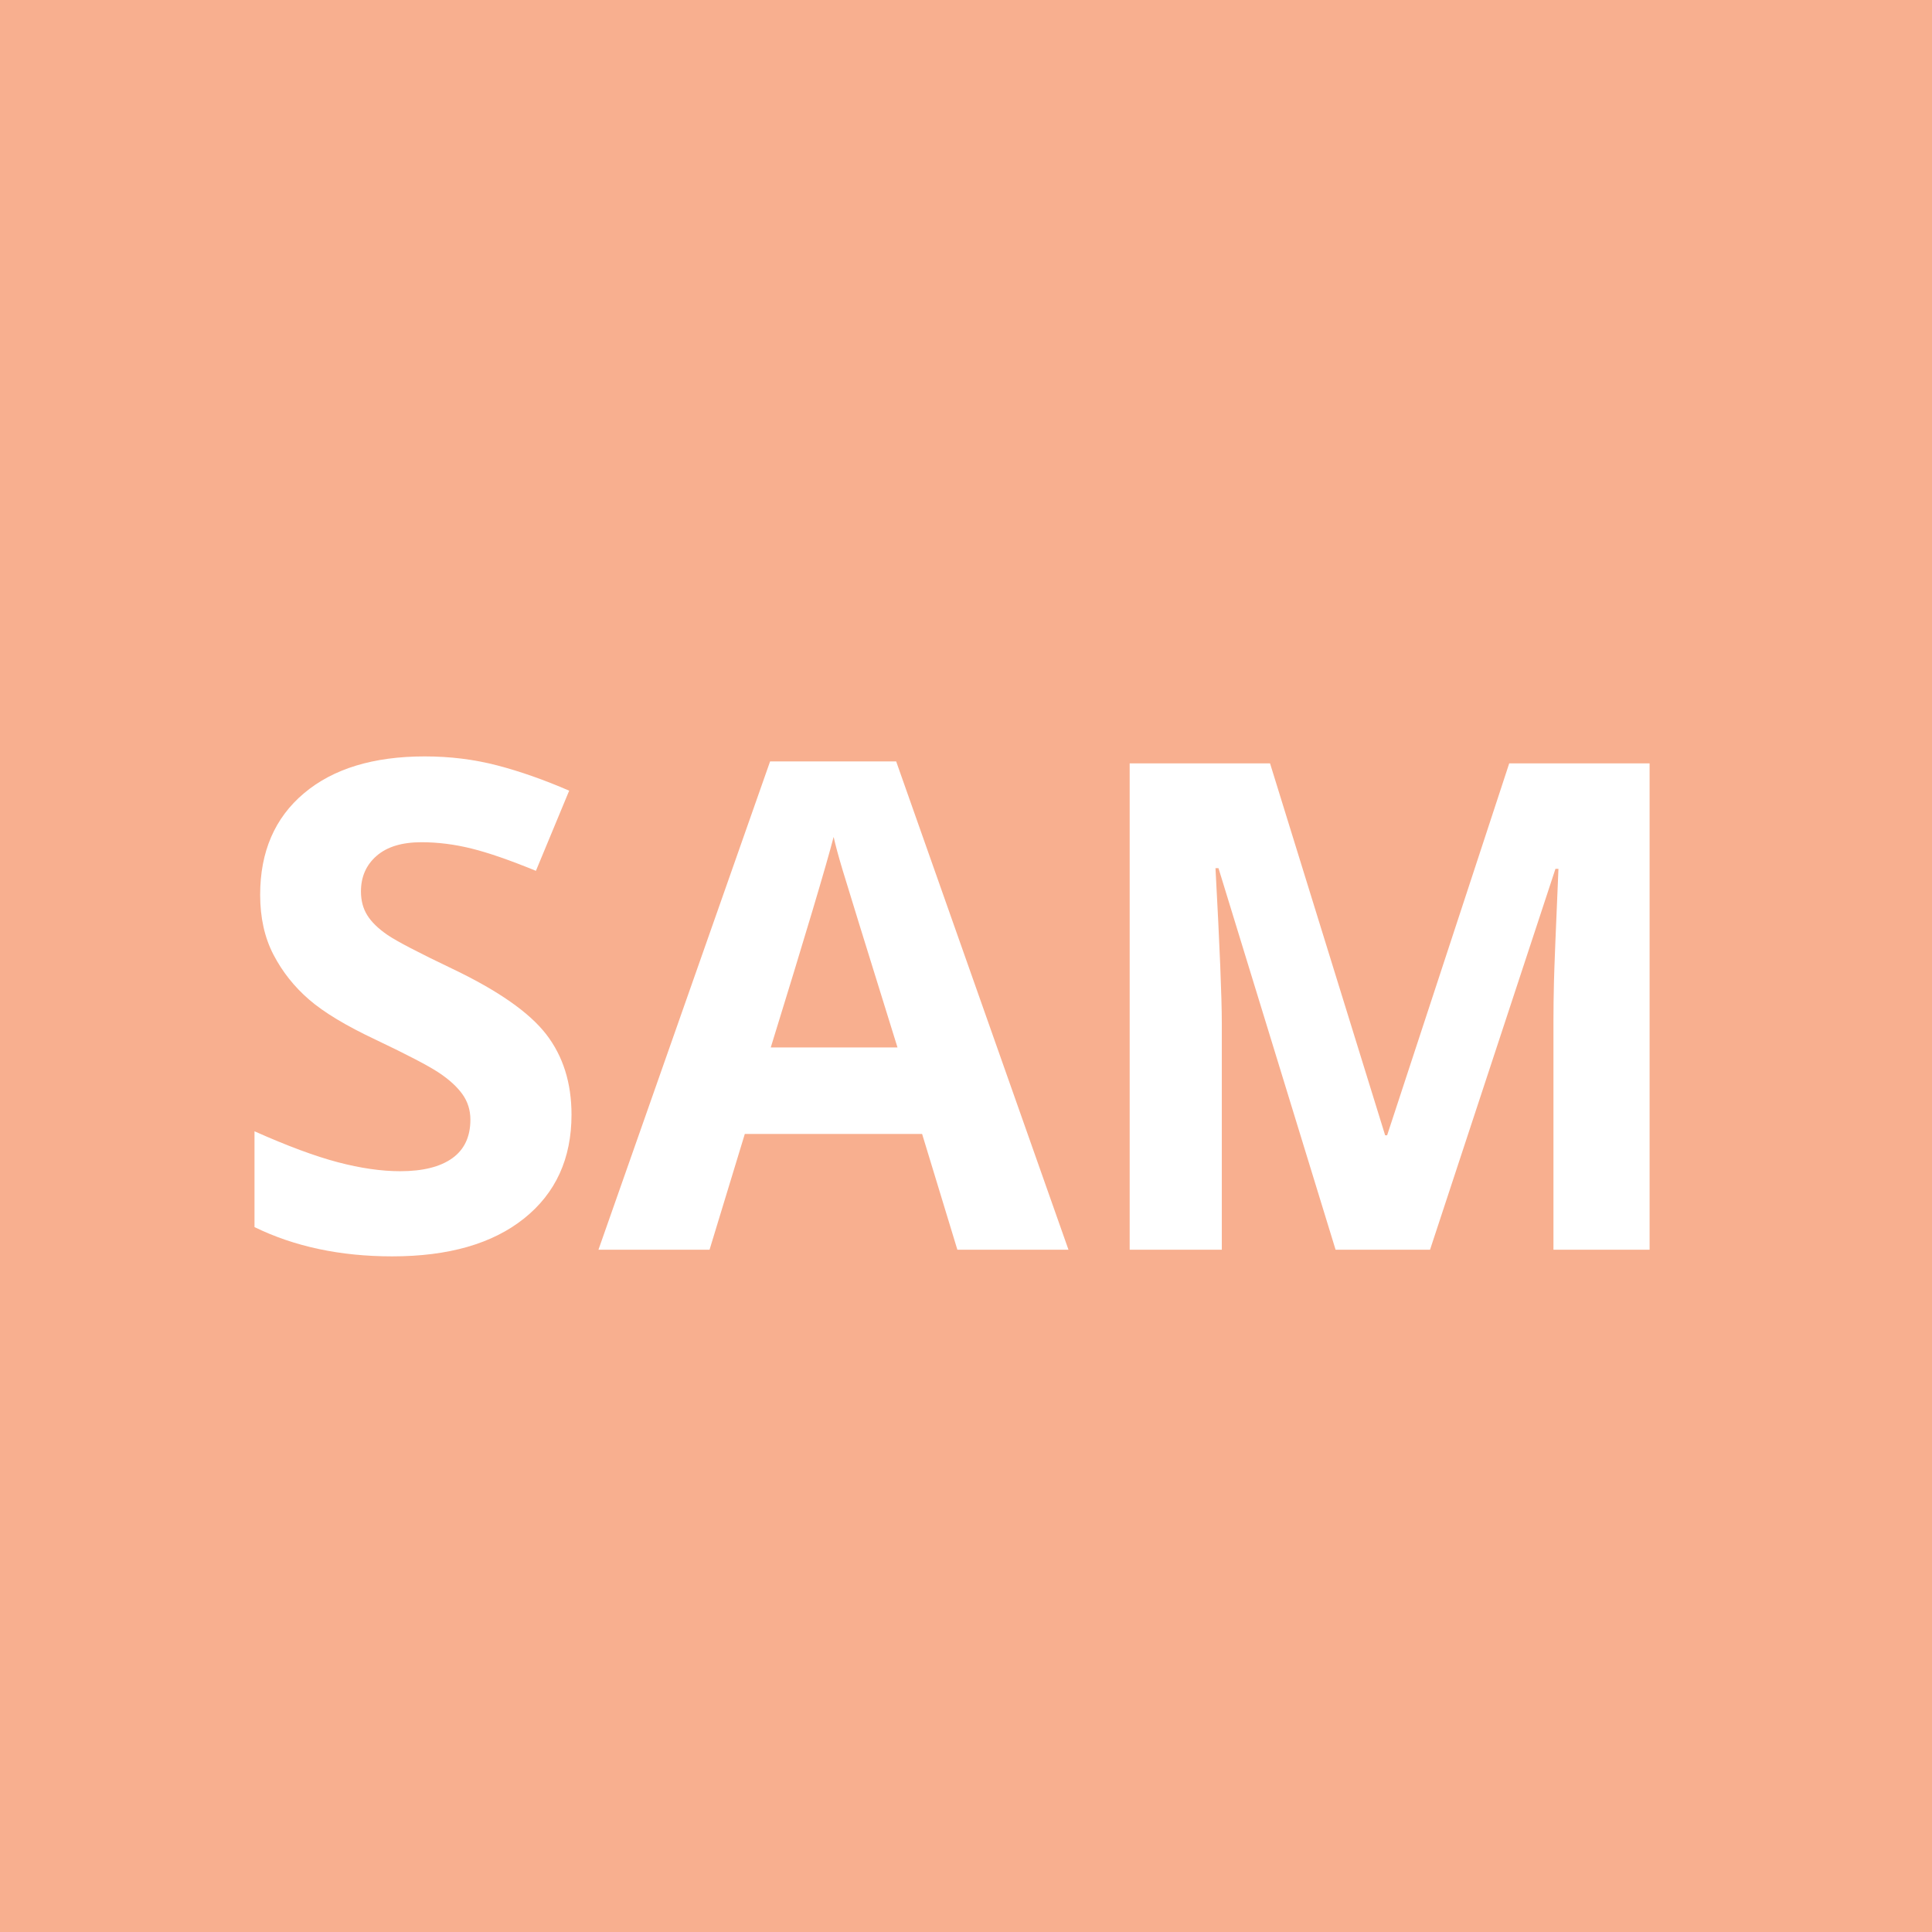
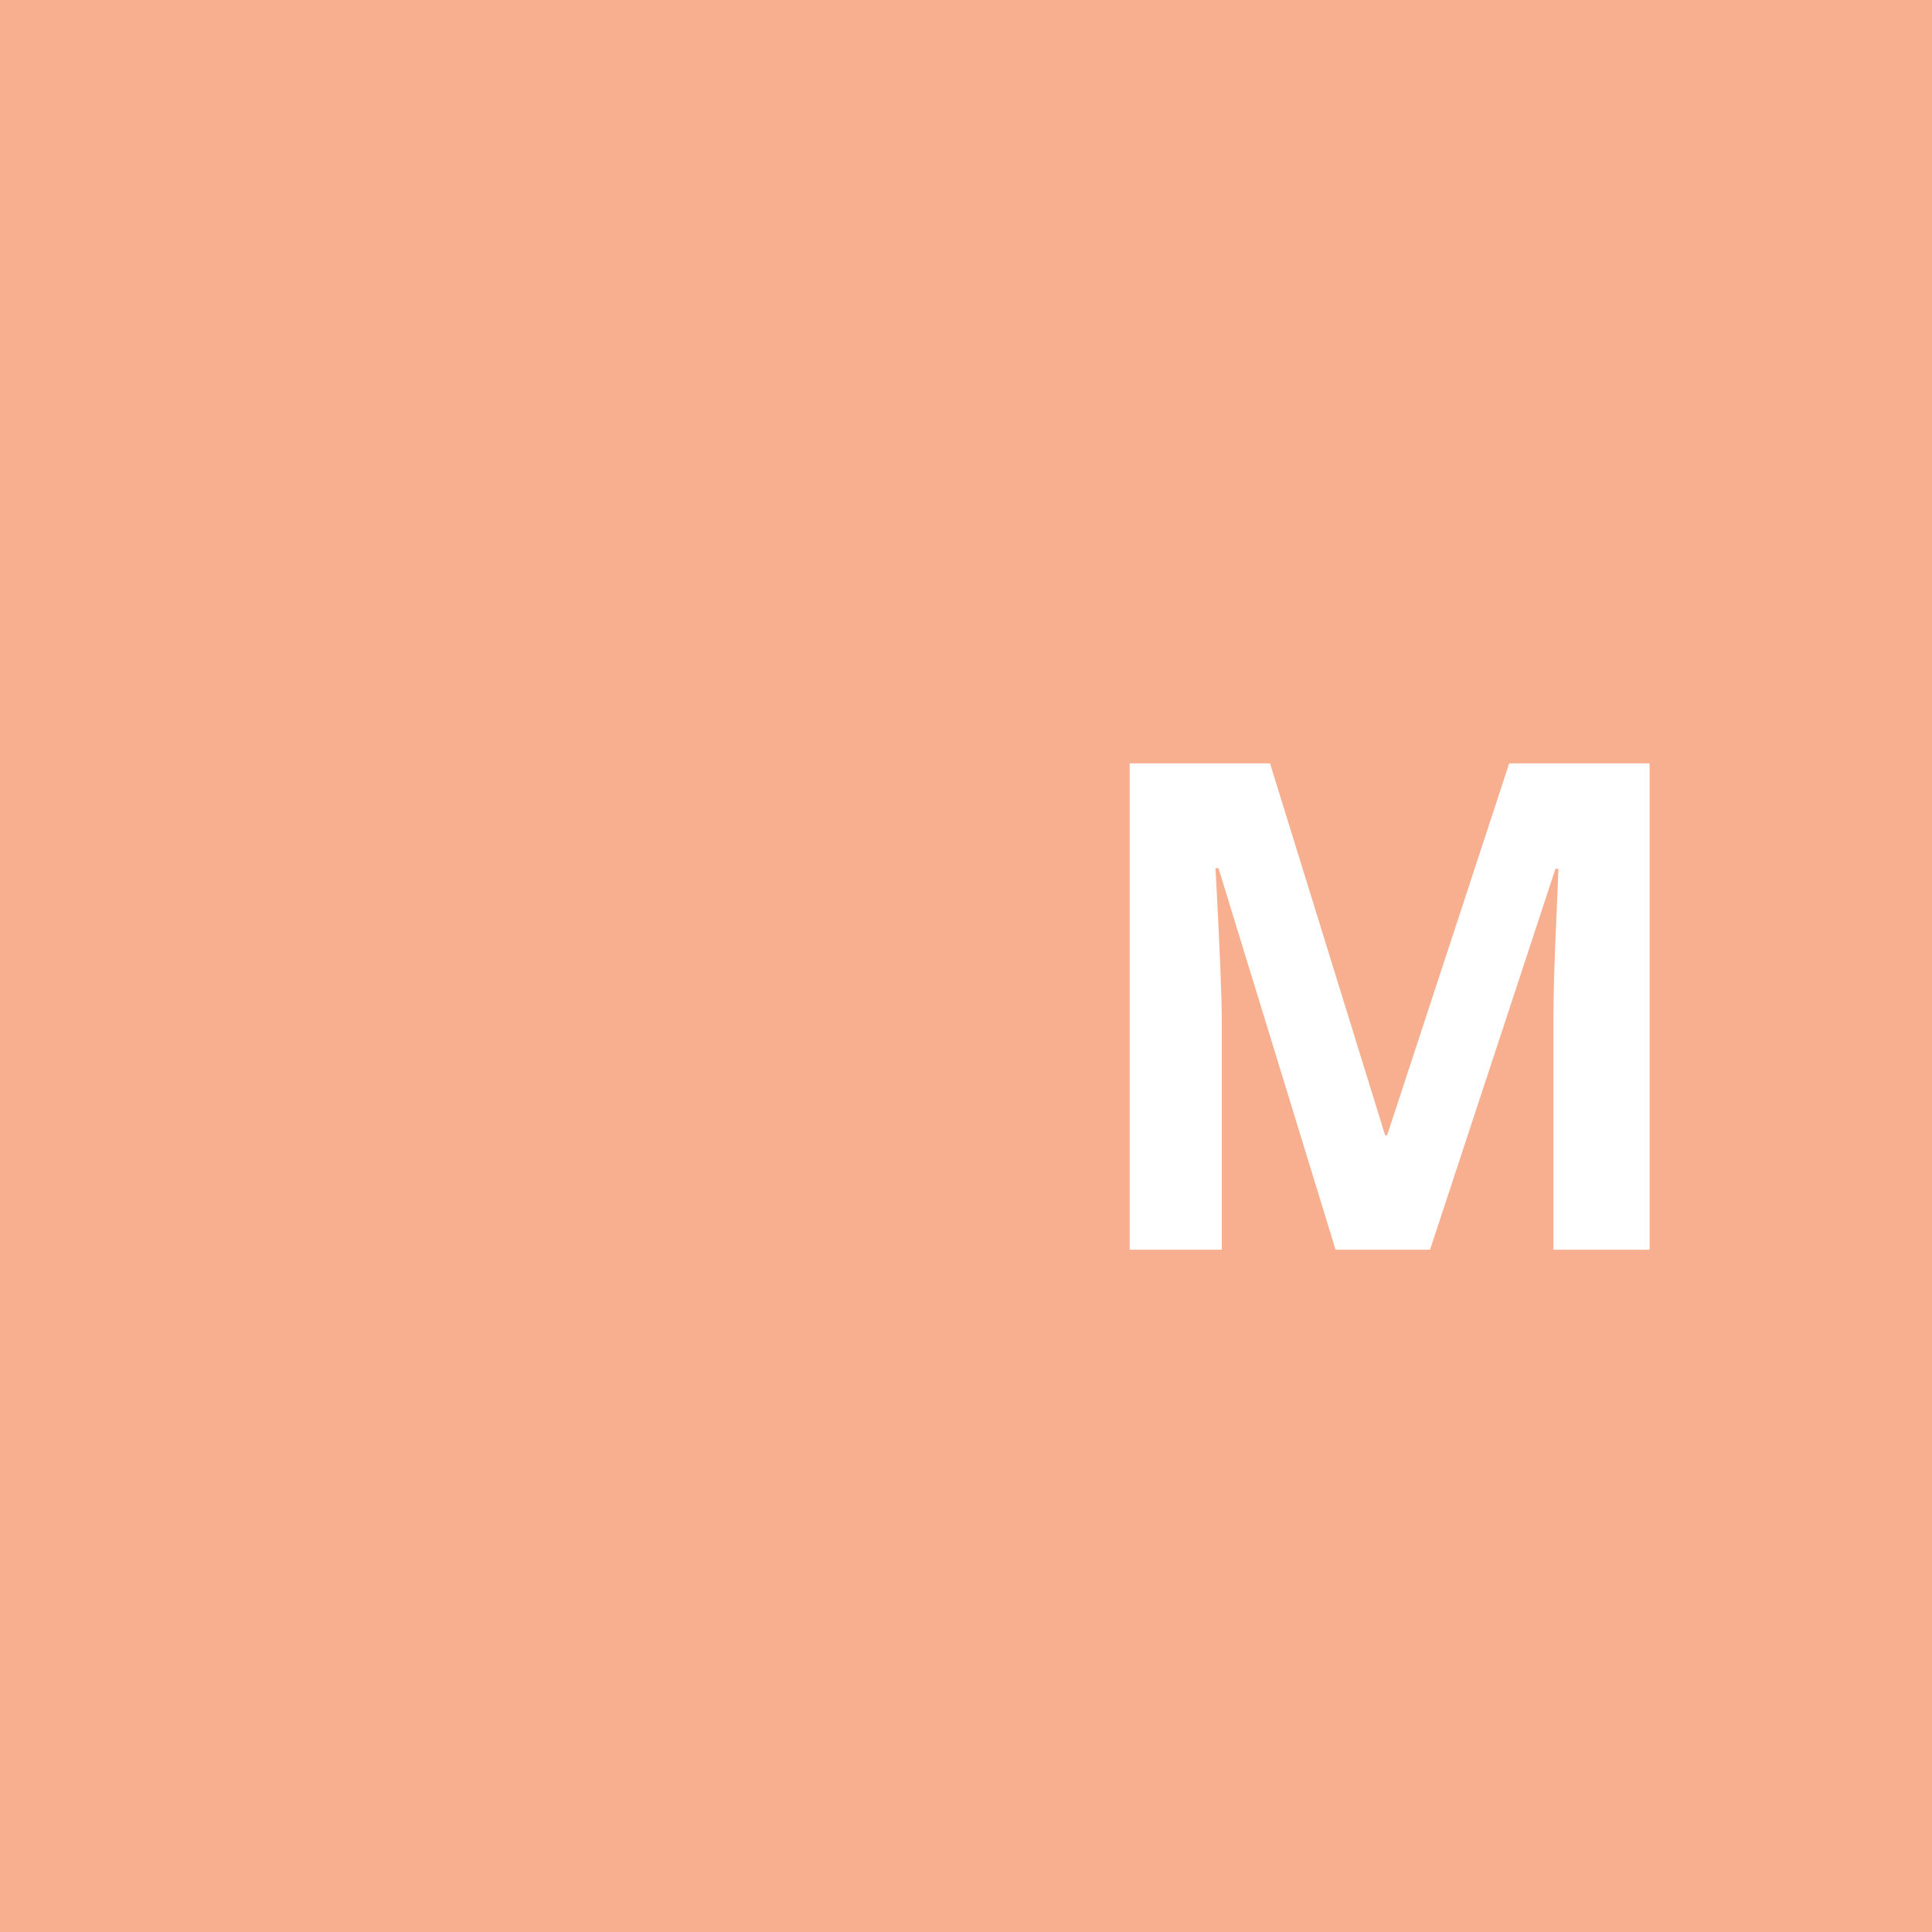
<svg xmlns="http://www.w3.org/2000/svg" version="1.1" id="Layer_1" x="0px" y="0px" width="709px" height="709px" viewBox="0 0 709 709" enable-background="new 0 0 709 709" xml:space="preserve">
  <rect x="0" fill="#F8AF8F" width="709" height="709" />
  <g>
-     <path fill="#FFFFFF" d="M209.731,409.053c0,16.113-5.798,28.81-17.395,38.086c-11.598,9.277-27.731,13.916-48.401,13.916   c-19.043,0-35.889-3.58-50.537-10.741v-35.156c12.043,5.37,22.236,9.154,30.579,11.354c8.341,2.196,15.97,3.296,22.888,3.296   c8.302,0,14.667-1.587,19.104-4.761c4.435-3.175,6.653-7.894,6.653-14.16c0-3.497-0.978-6.61-2.931-9.339   c-1.953-2.727-4.821-5.352-8.605-7.873s-11.496-6.551-23.132-12.085c-10.906-5.127-19.085-10.051-24.536-14.771   c-5.453-4.719-9.809-10.213-13.063-16.479c-3.256-6.267-4.883-13.591-4.883-21.974c0-15.787,5.35-28.197,16.052-37.23   c10.7-9.033,25.492-13.55,44.373-13.55c9.277,0,18.127,1.099,26.551,3.296c8.423,2.197,17.23,5.291,26.428,9.277l-12.207,29.418   c-9.521-3.905-17.396-6.632-23.621-8.179c-6.227-1.545-12.351-2.319-18.372-2.319c-7.162,0-12.655,1.669-16.479,5.006   c-3.825,3.338-5.736,7.689-5.736,13.062c0,3.338,0.771,6.246,2.318,8.729c1.546,2.482,4.008,4.883,7.386,7.202   c3.376,2.318,11.372,6.49,23.986,12.513c16.683,7.977,28.116,15.973,34.303,23.985   C206.637,387.589,209.731,397.415,209.731,409.053z" />
-     <path fill="#FFFFFF" d="M351.332,458.614l-12.938-42.479H273.33l-12.939,42.479H219.62l62.987-179.198h46.265l63.232,179.198   H351.332z M329.36,384.395c-11.963-38.492-18.698-60.261-20.203-65.308c-1.507-5.046-2.584-9.033-3.234-11.964   c-2.687,10.418-10.376,36.176-23.071,77.271H329.36L329.36,384.395z" />
    <path fill="#FFFFFF" d="M490.127,458.614l-42.97-140.015h-1.101c1.545,28.483,2.32,47.485,2.32,57.006v83.009h-33.813V280.147   h51.514l42.236,136.475h0.731l44.801-136.475h51.515v178.467h-35.278v-84.474c0-3.985,0.062-8.584,0.184-13.793   c0.122-5.207,0.673-19.043,1.648-41.505h-1.101l-46.021,139.771H490.127z" />
  </g>
</svg>